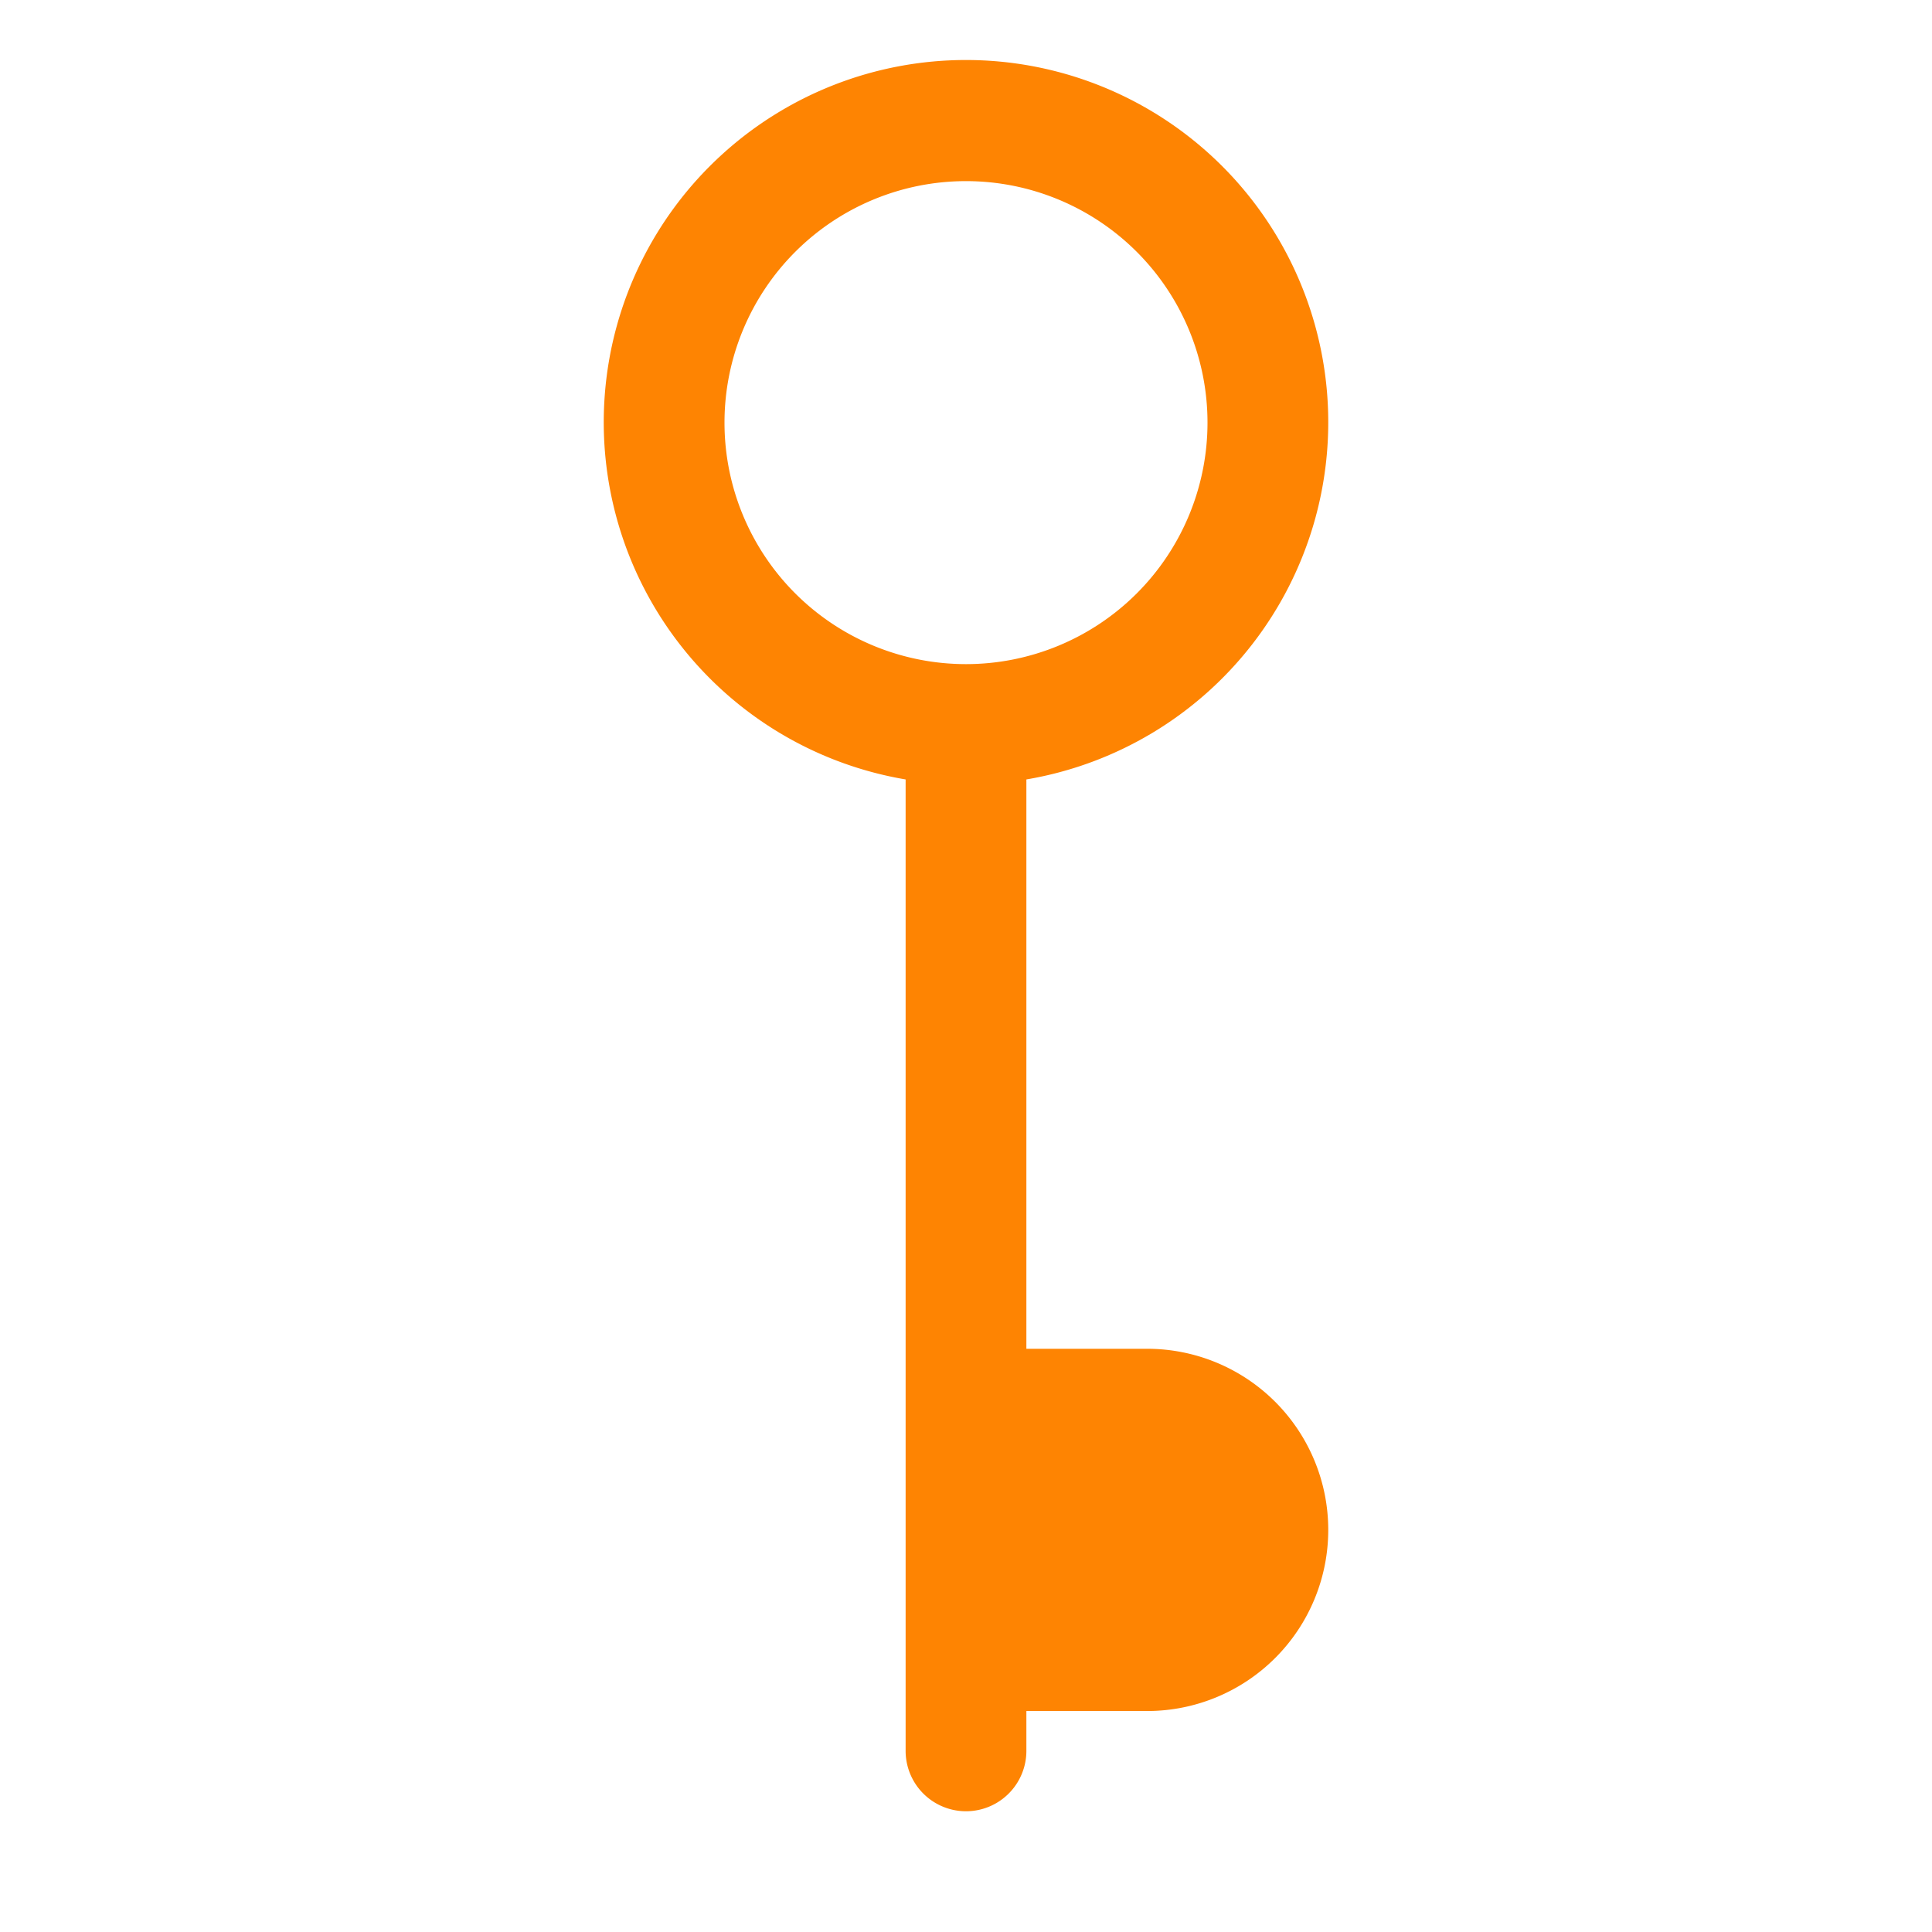
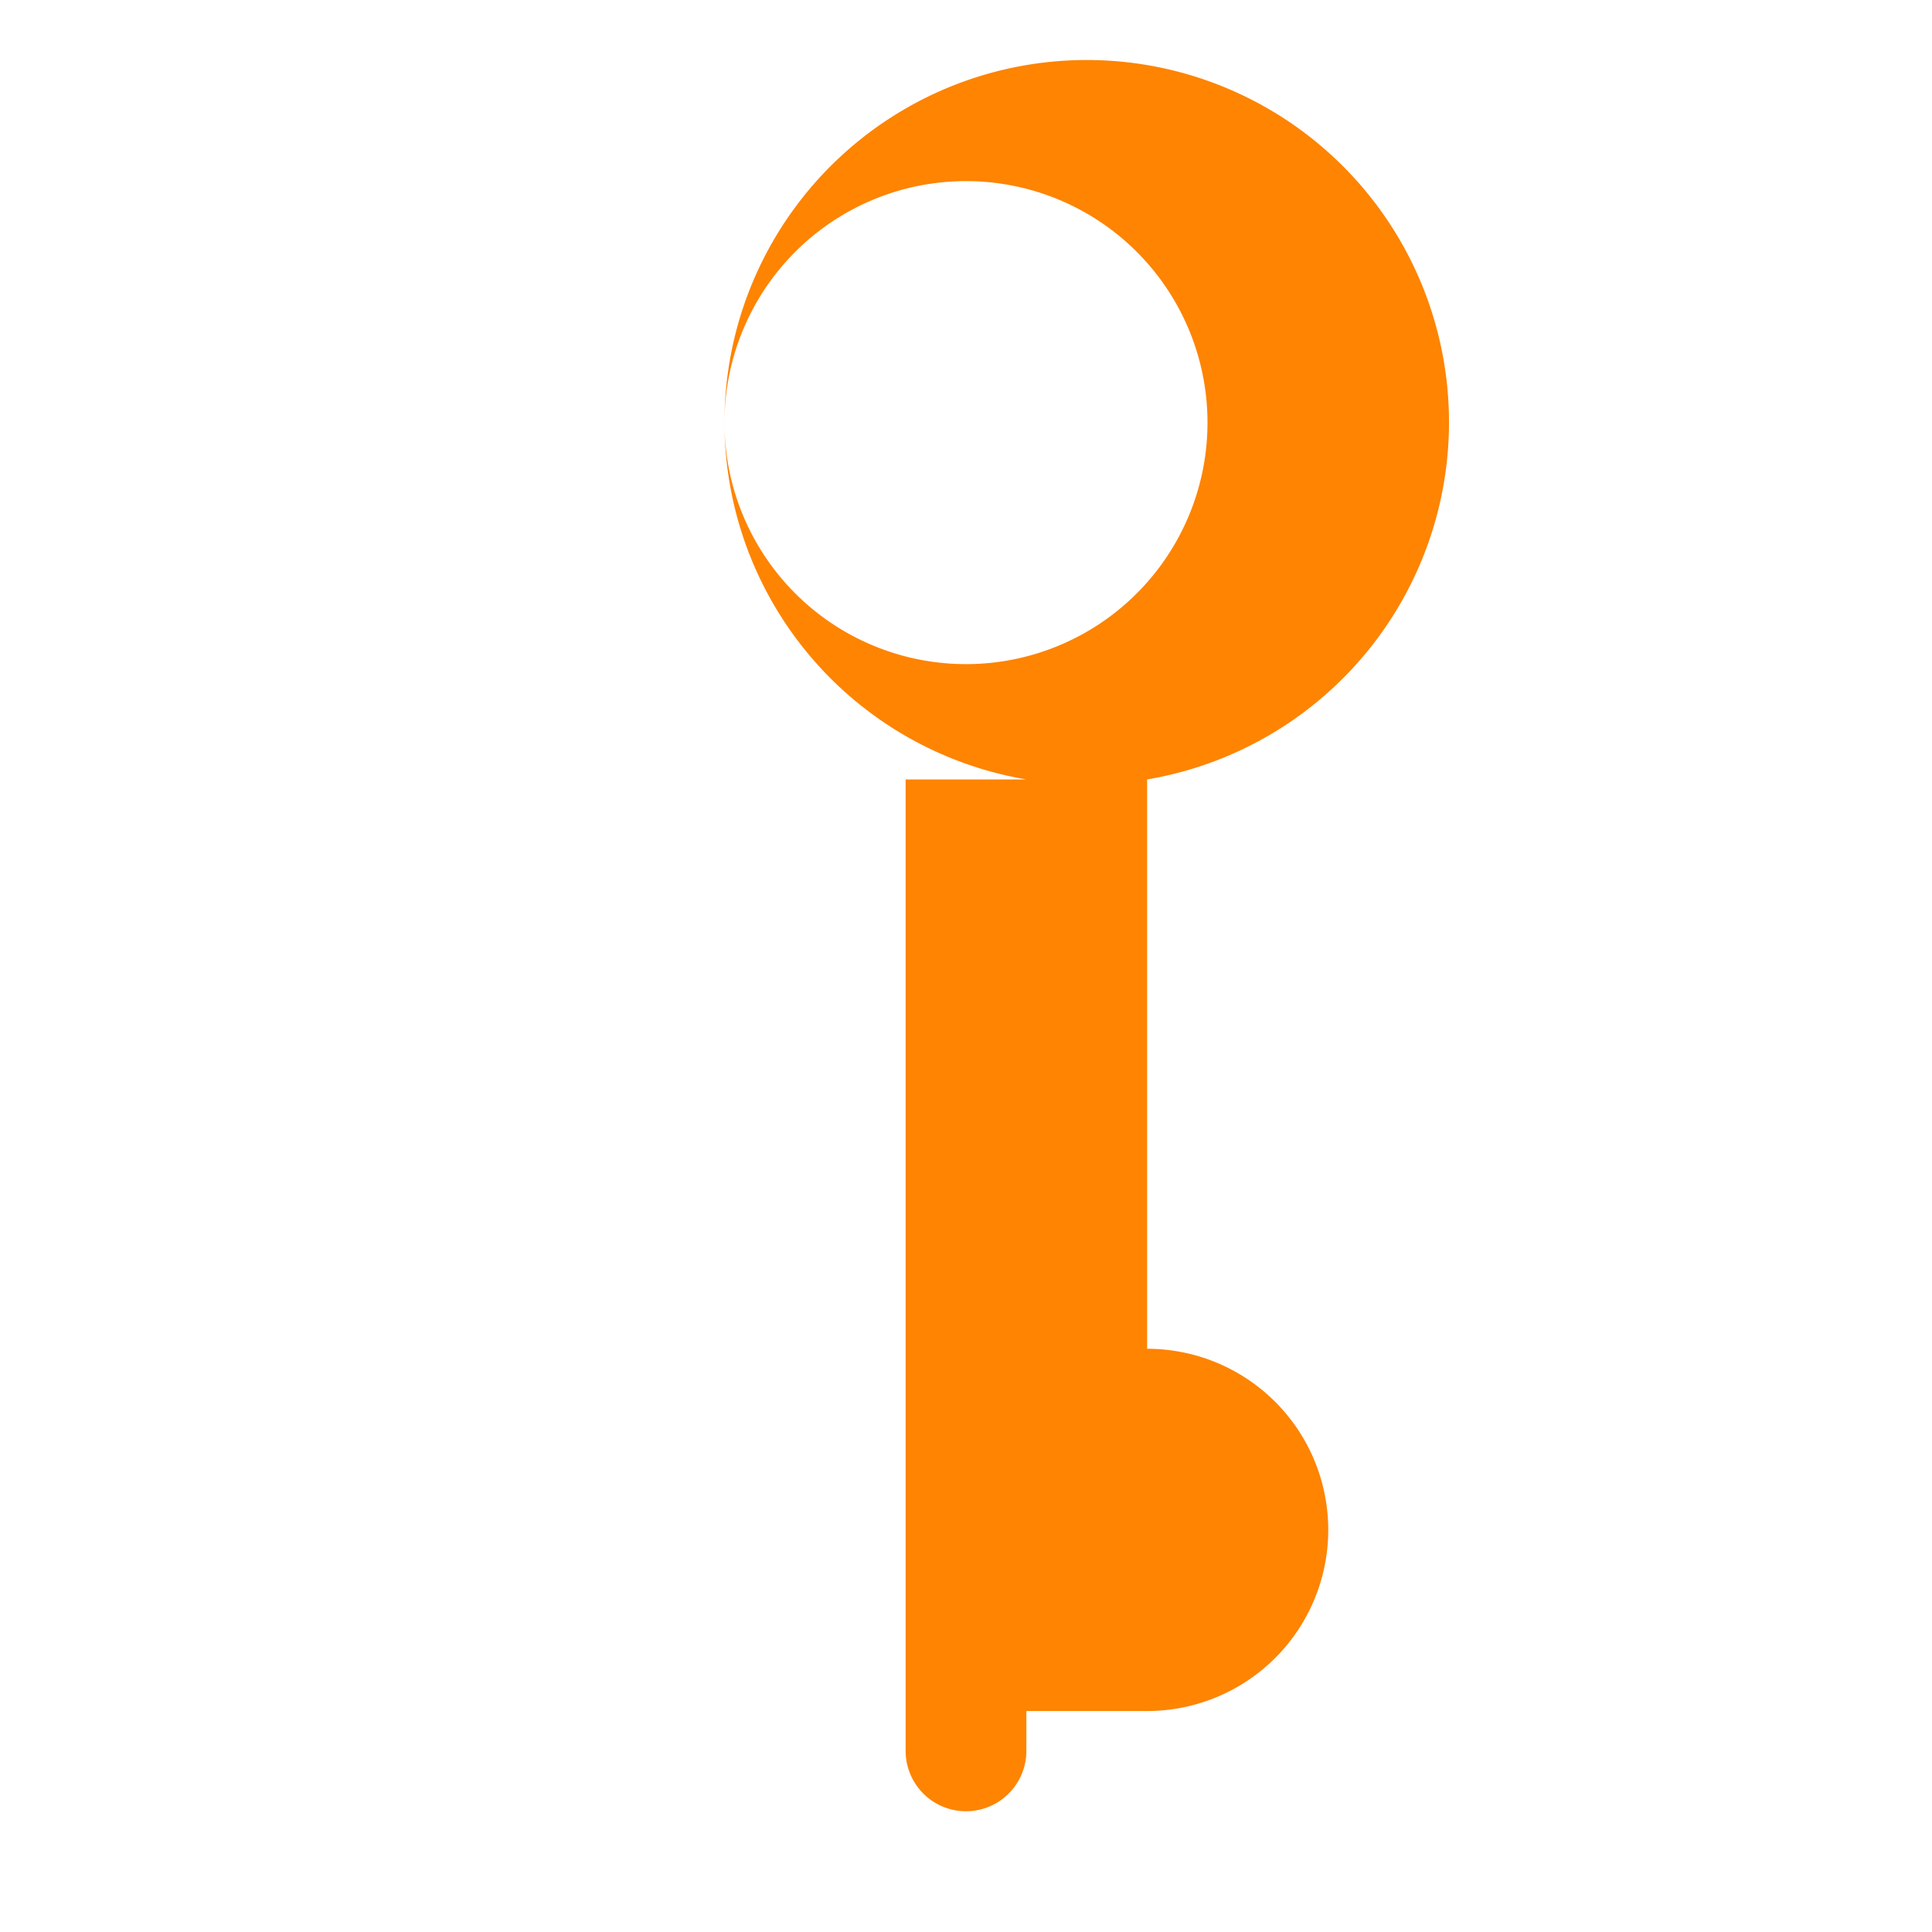
<svg xmlns="http://www.w3.org/2000/svg" version="1.1" width="80" height="80" x="0" y="0" viewBox="0 0 32 32" style="enable-background:new 0 0 512 512" xml:space="preserve" class="">
  <g>
    <g id="Layer_2" data-name="Layer 2">
-       <path d="m15 12.91v16.09a1 1 0 0 0 2 0v-.66h2a3 3 0 0 0 0-6h-2v-9.43a6 6 0 1 0 -2 0zm1-9.91a4 4 0 1 1 -4 4 4 4 0 0 1 4-4z" fill="#fe8402" data-original="#000000" style="" />
+       <path d="m15 12.91v16.09a1 1 0 0 0 2 0v-.66h2a3 3 0 0 0 0-6v-9.43a6 6 0 1 0 -2 0zm1-9.91a4 4 0 1 1 -4 4 4 4 0 0 1 4-4z" fill="#fe8402" data-original="#000000" style="" />
    </g>
  </g>
</svg>